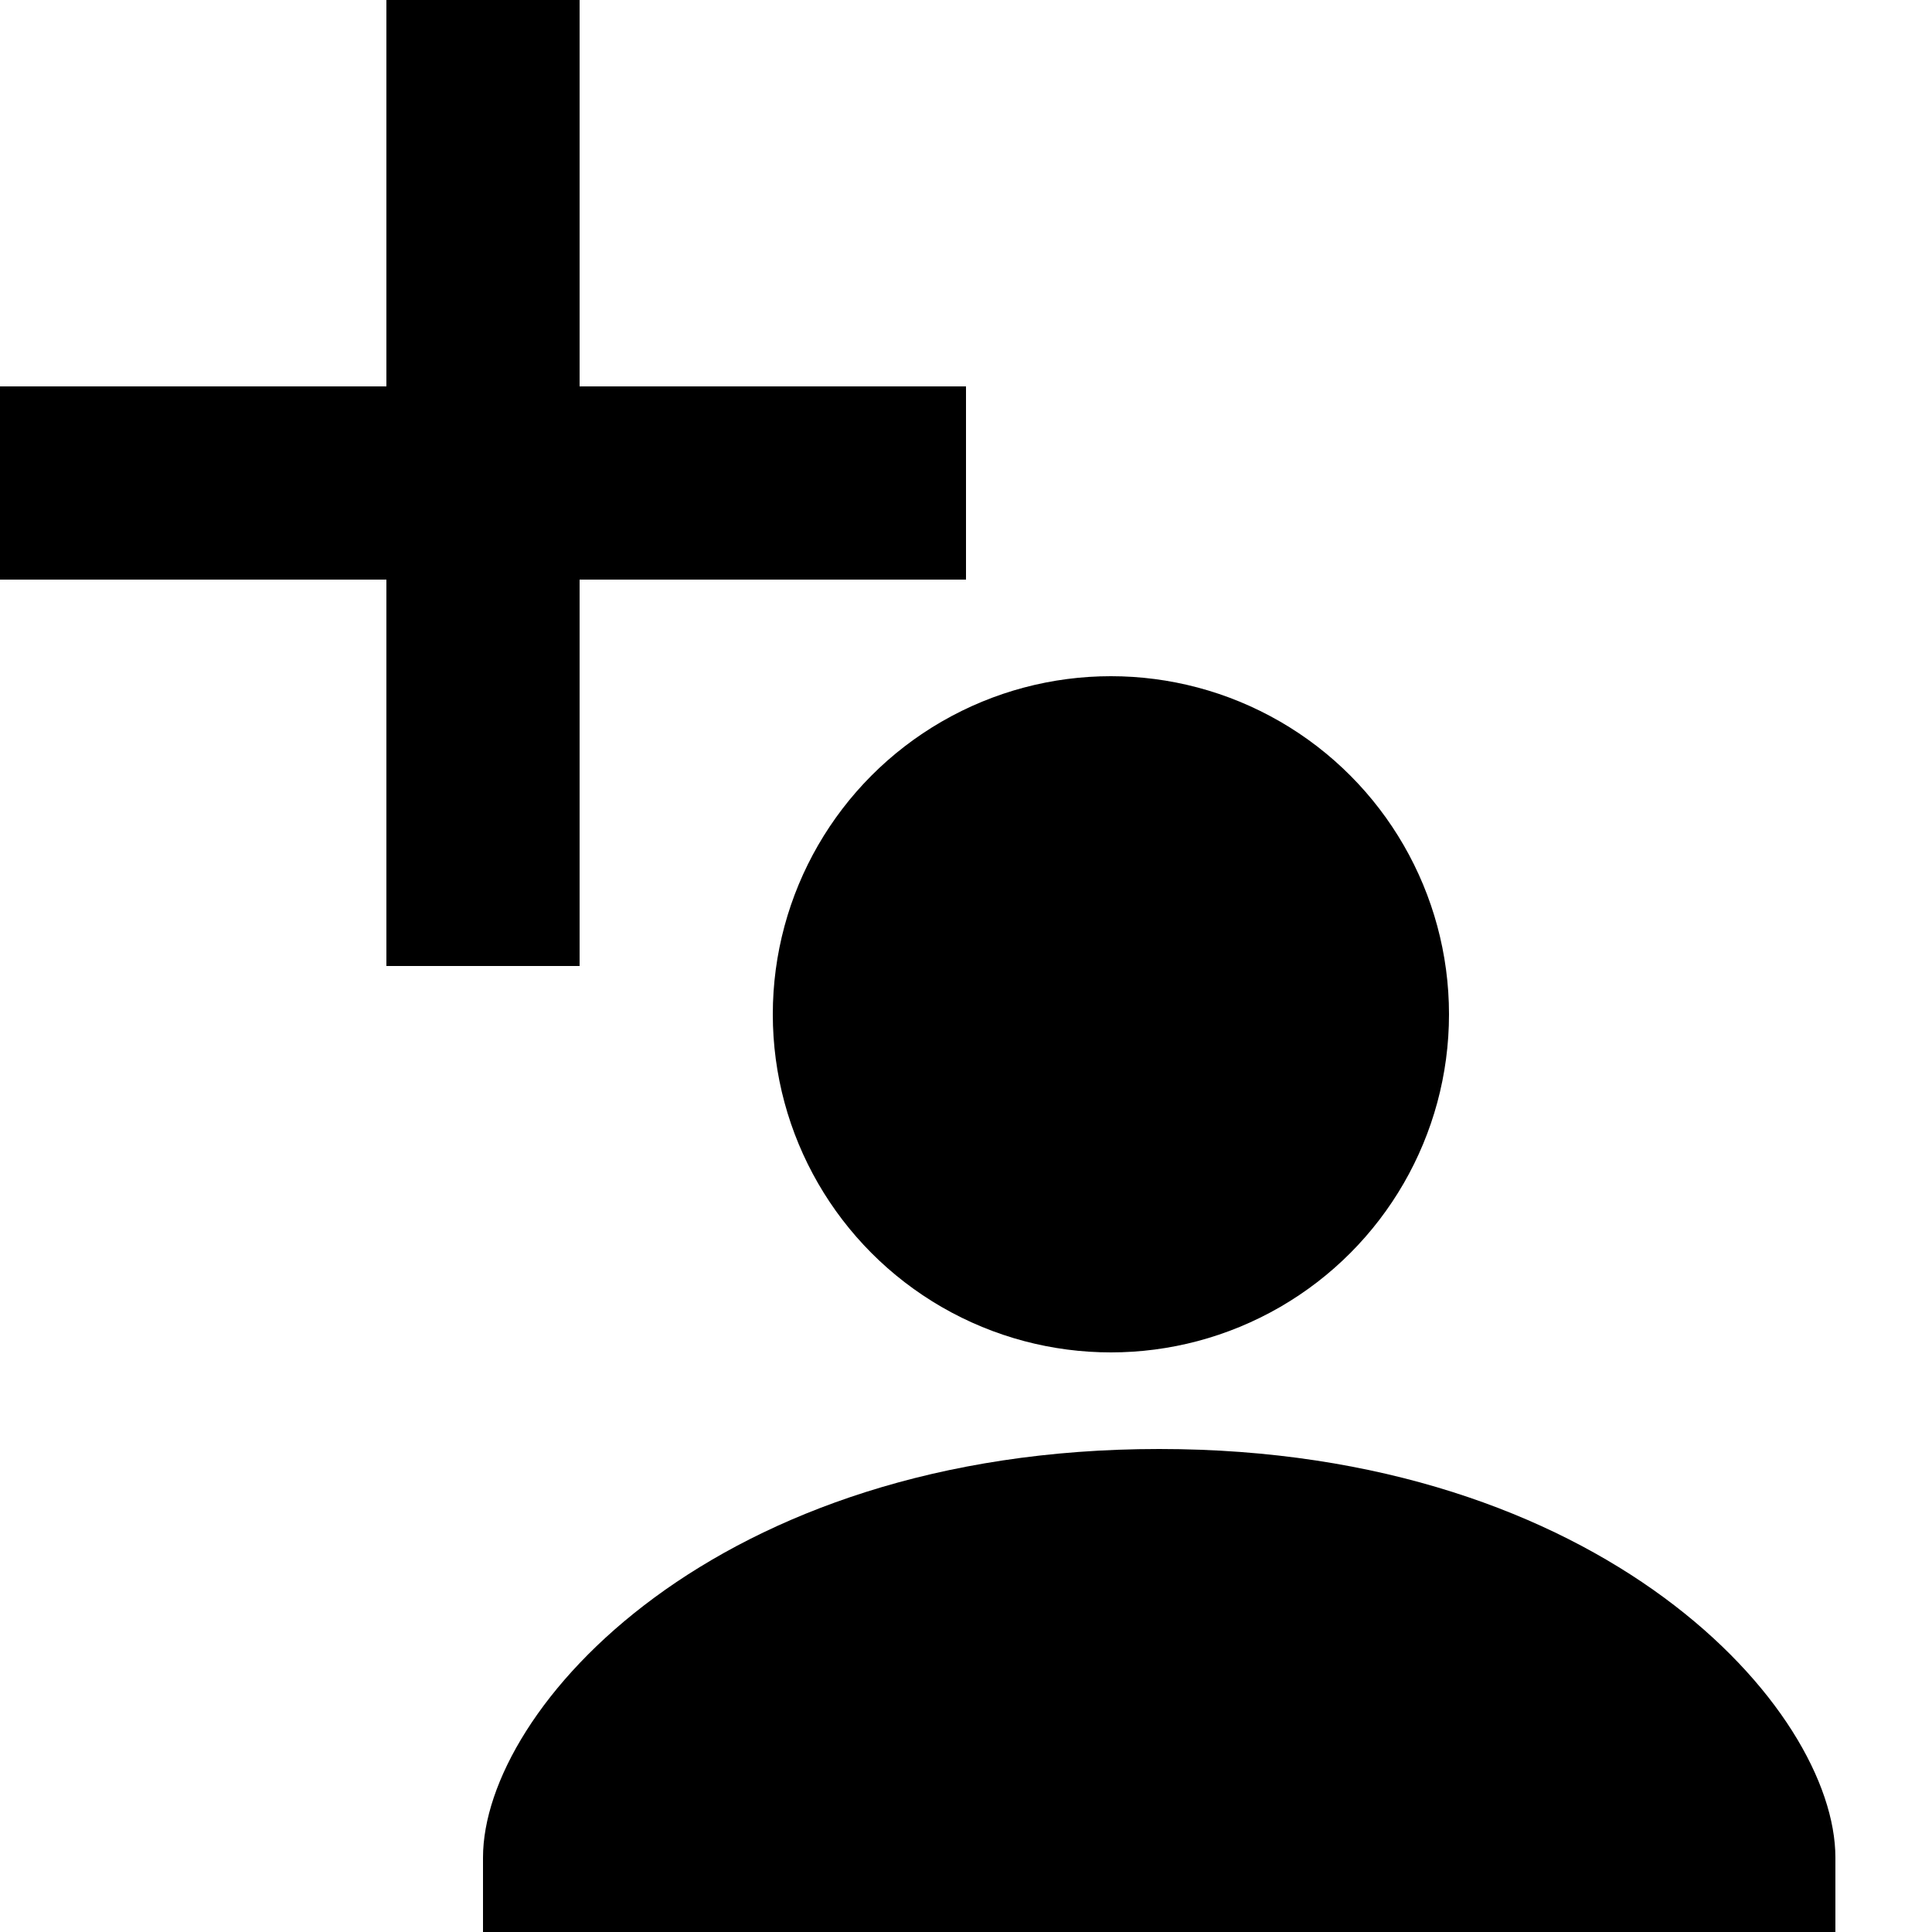
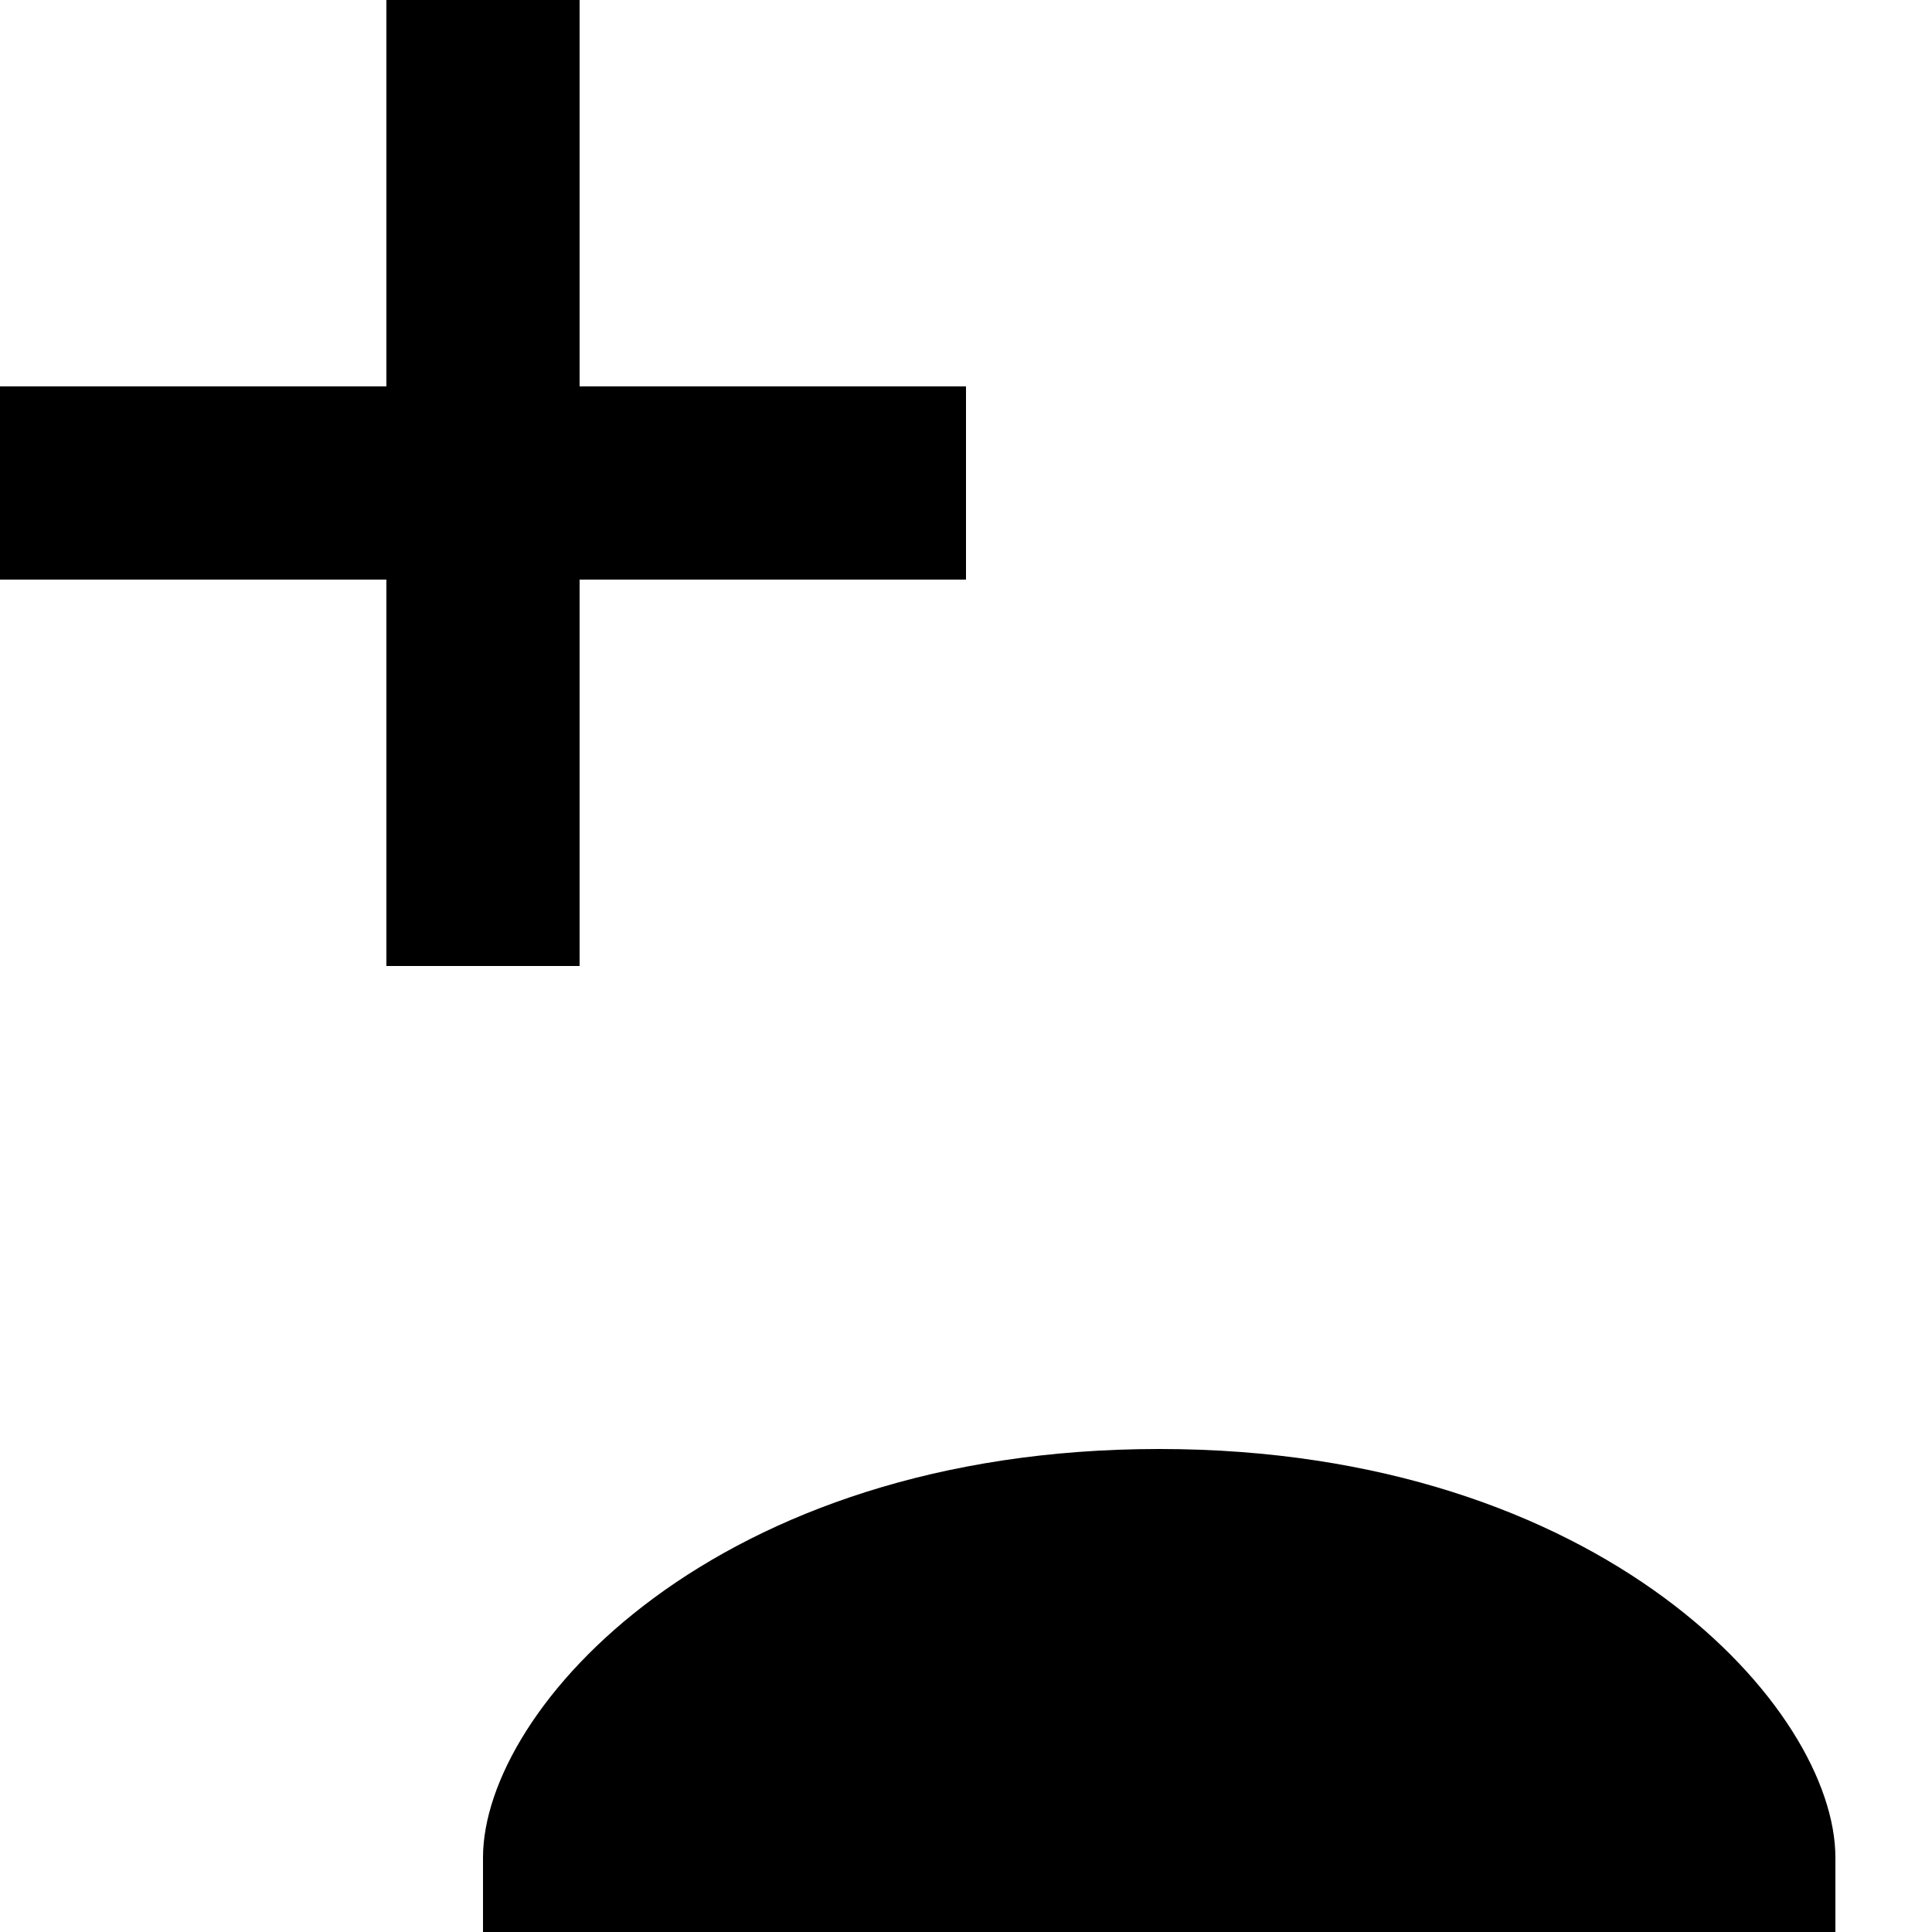
<svg xmlns="http://www.w3.org/2000/svg" width="20" height="20" viewBox="0 0 20 20">
  <title>
		add user
	</title>
-   <circle cx="11.5" cy="10.5" r="3.5" />
  <path d="M6 0v4h4v2H6v4H4V6H0V4h4V0zm6 15c4.6 0 7 2.69 7 4.23V20H5v-.77C5 17.69 7.4 15 12 15z" />
</svg>